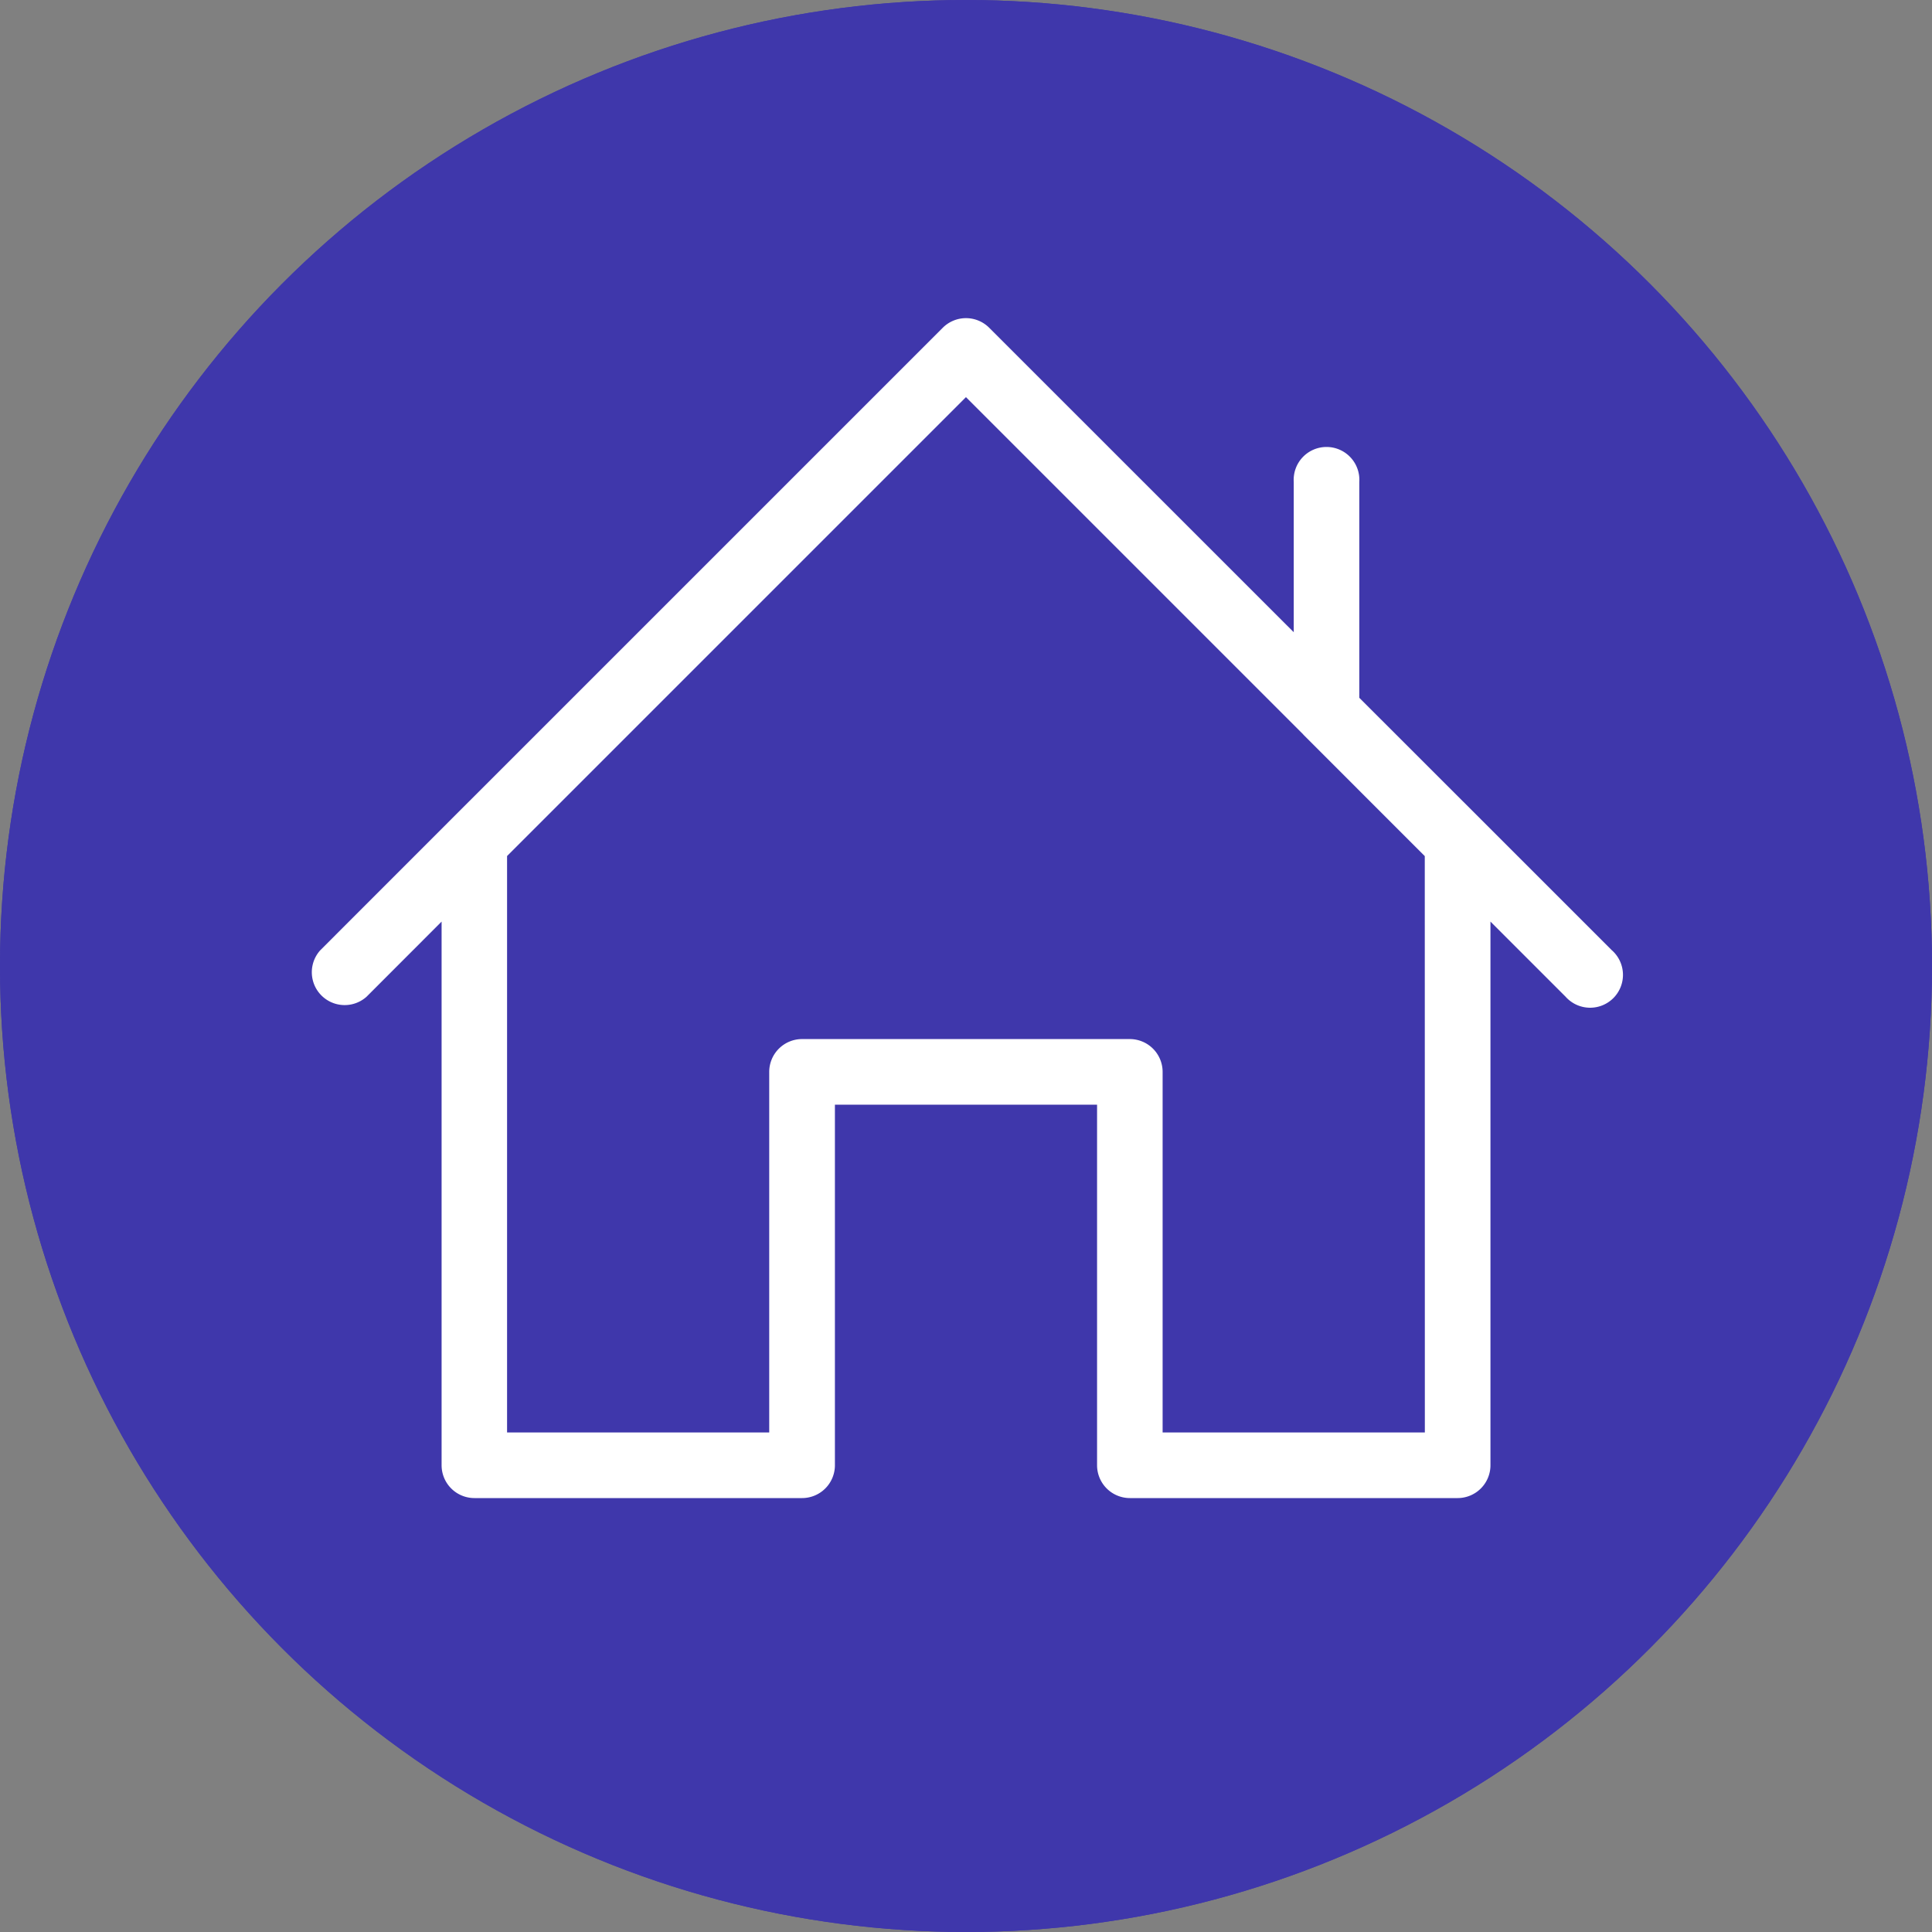
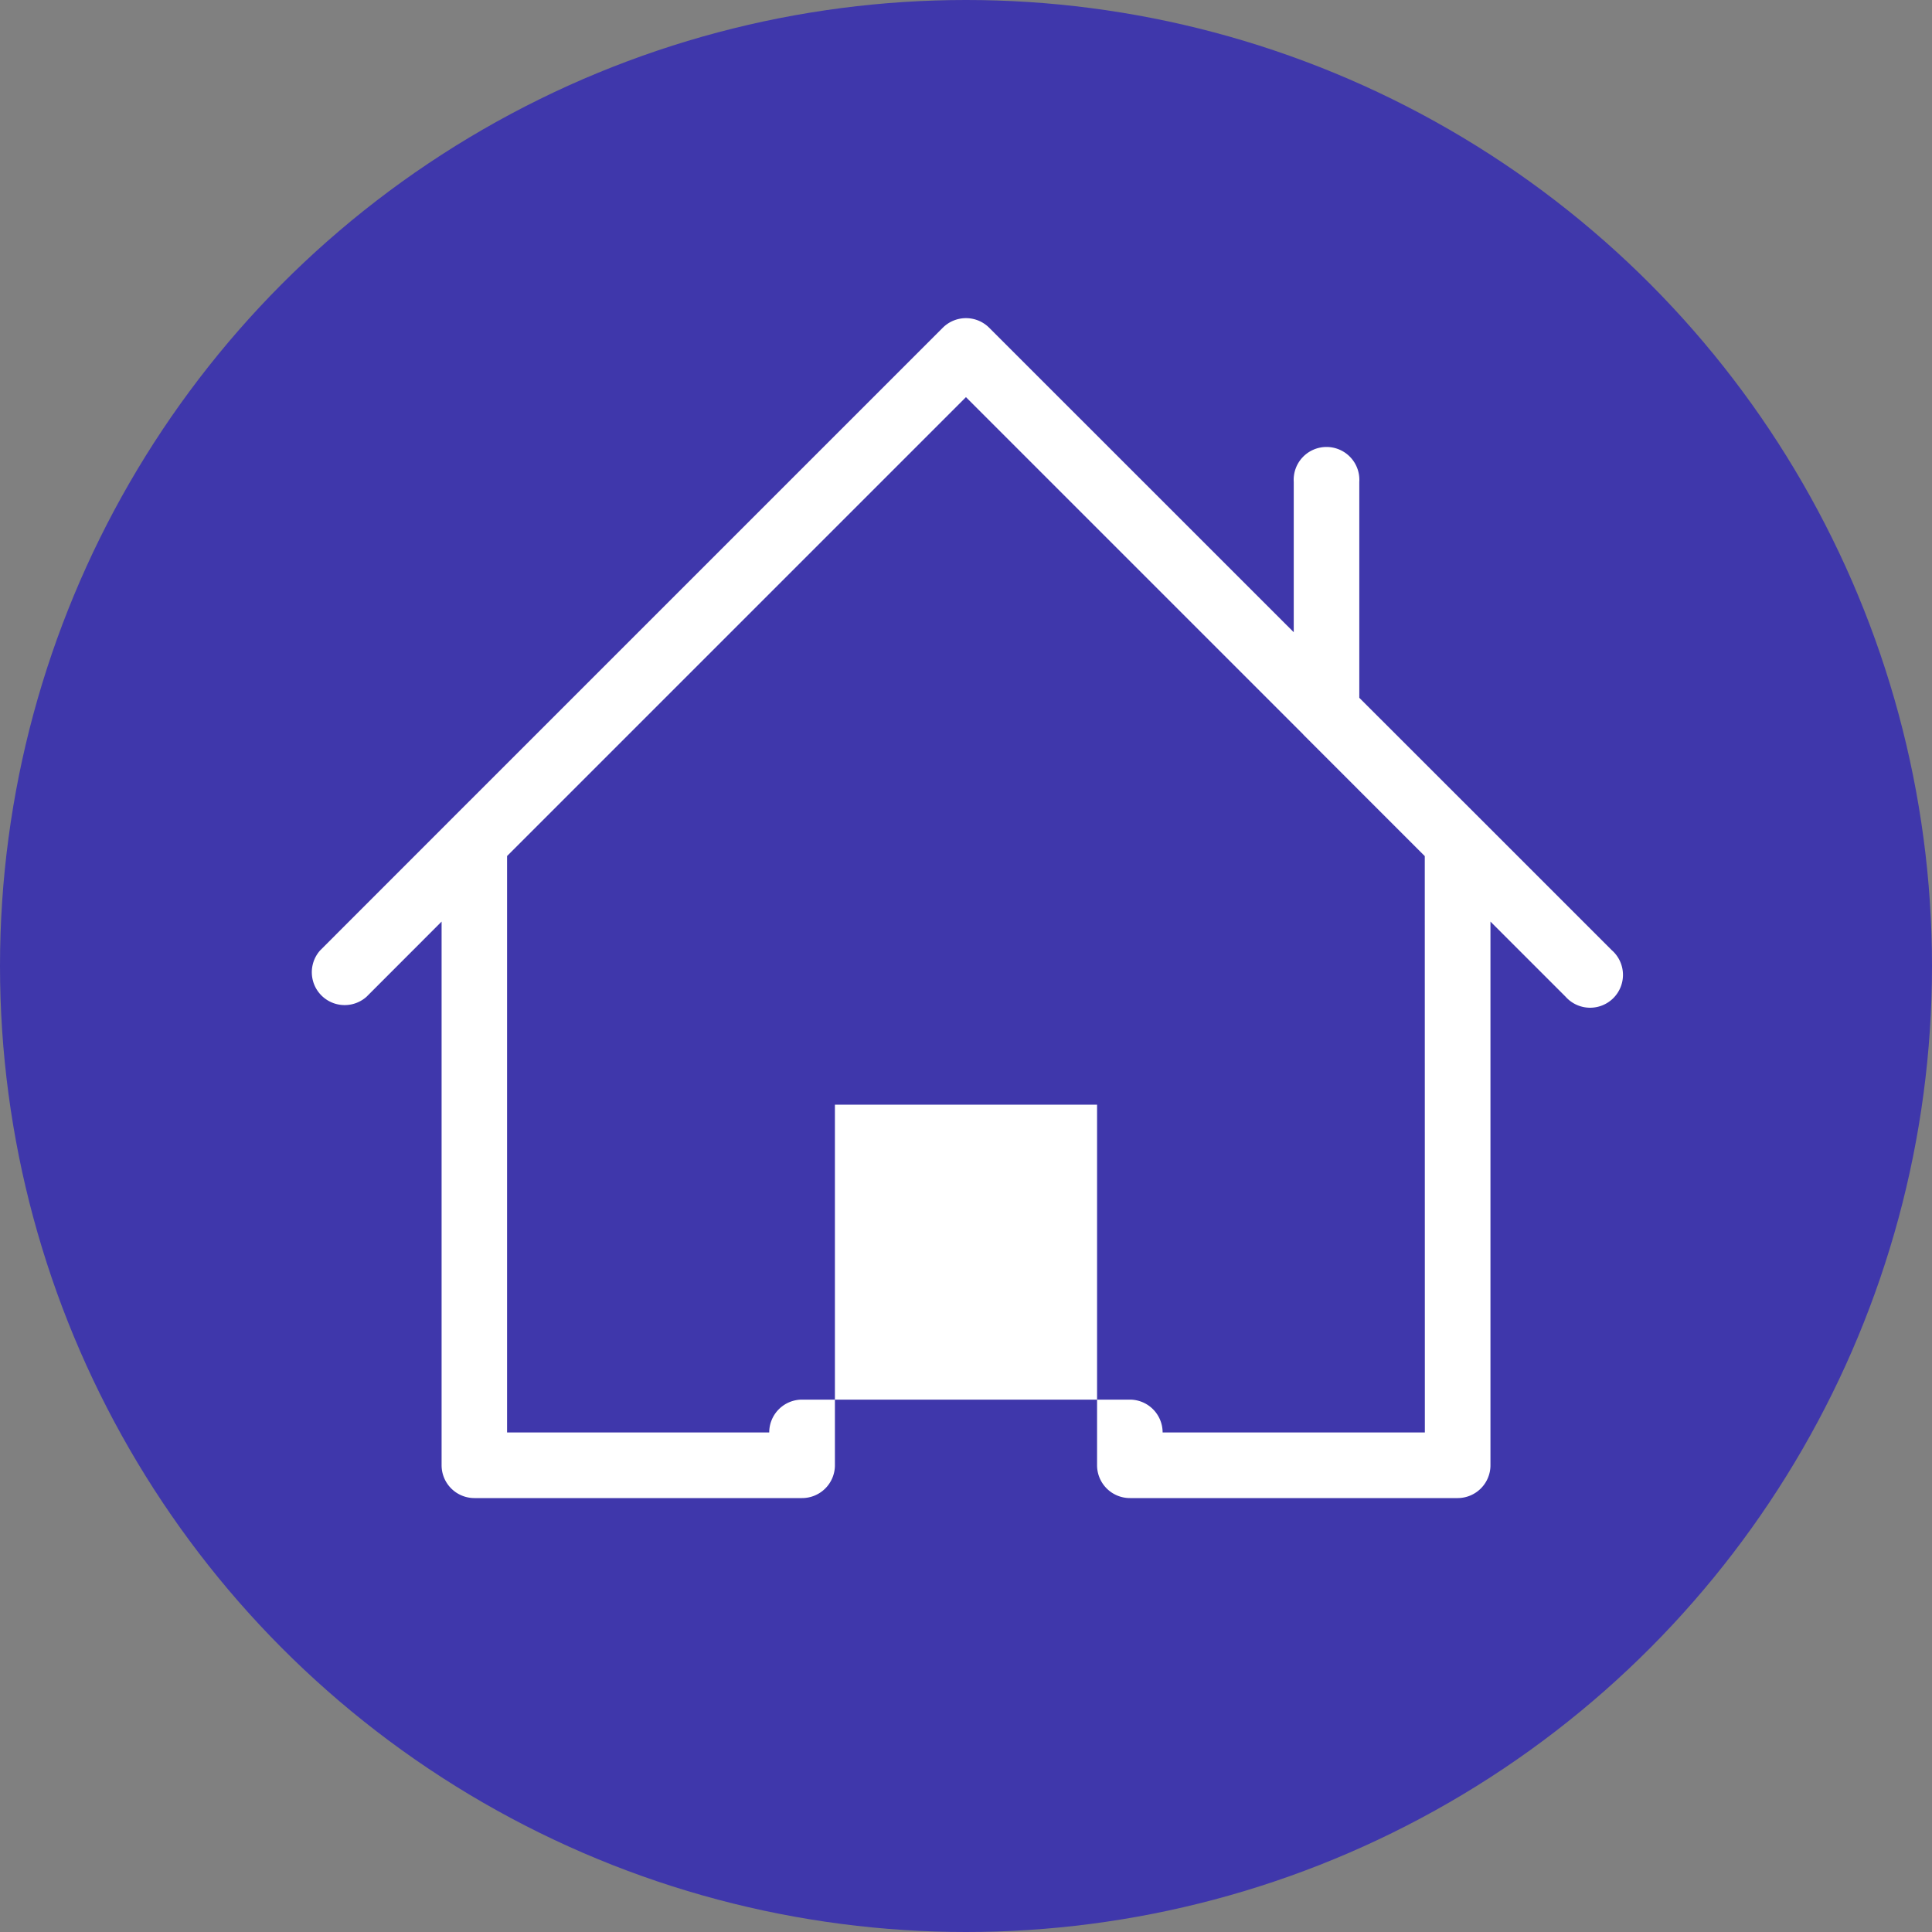
<svg xmlns="http://www.w3.org/2000/svg" width="100" height="100" viewBox="0 0 100 100">
  <rect x="0" y="0" width="100" height="100" fill="#808080" stroke="none" />
  <g id="グループ_11557" data-name="グループ 11557" transform="translate(-290 -3511)">
    <g id="楕円形_468" data-name="楕円形 468" transform="translate(290 3511)" fill="#3f37ab" stroke="#3f37ab" stroke-width="2">
      <circle cx="50" cy="50" r="50" stroke="none" />
-       <circle cx="50" cy="50" r="49" fill="none" />
    </g>
-     <path id="パス_5411" data-name="パス 5411" d="M67.365,32.728l-6.786-6.786-6.291-6.287V8.481a1.7,1.7,0,1,0-3.393,0v7.78L35.13.5a1.7,1.7,0,0,0-2.4,0L7.283,25.945.5,32.731a1.7,1.7,0,0,0,2.4,2.4l3.888-3.892V59.377a1.7,1.7,0,0,0,1.7,1.7H25.446a1.7,1.7,0,0,0,1.7-1.7V40.715H40.715V59.377a1.7,1.7,0,0,0,1.7,1.7H59.377a1.7,1.7,0,0,0,1.7-1.7V31.238l3.888,3.888a1.7,1.7,0,1,0,2.4-2.4M57.681,57.681H44.108V39.019a1.7,1.7,0,0,0-1.7-1.7H25.446a1.7,1.7,0,0,0-1.7,1.7V57.681H10.177V27.845L33.929,4.093,51.39,21.554s0,0,0,.007l6.287,6.288Z" transform="translate(306.069 3527.463)" fill="#fff" />
+     <path id="パス_5411" data-name="パス 5411" d="M67.365,32.728l-6.786-6.786-6.291-6.287V8.481a1.7,1.7,0,1,0-3.393,0v7.78L35.13.5a1.7,1.7,0,0,0-2.4,0L7.283,25.945.5,32.731a1.7,1.7,0,0,0,2.4,2.4l3.888-3.892V59.377a1.7,1.7,0,0,0,1.7,1.7H25.446a1.7,1.7,0,0,0,1.7-1.7V40.715H40.715V59.377a1.7,1.7,0,0,0,1.7,1.7H59.377a1.7,1.7,0,0,0,1.7-1.7V31.238l3.888,3.888a1.7,1.7,0,1,0,2.4-2.4M57.681,57.681H44.108a1.7,1.7,0,0,0-1.7-1.7H25.446a1.7,1.7,0,0,0-1.7,1.7V57.681H10.177V27.845L33.929,4.093,51.39,21.554s0,0,0,.007l6.287,6.288Z" transform="translate(306.069 3527.463)" fill="#fff" />
  </g>
</svg>